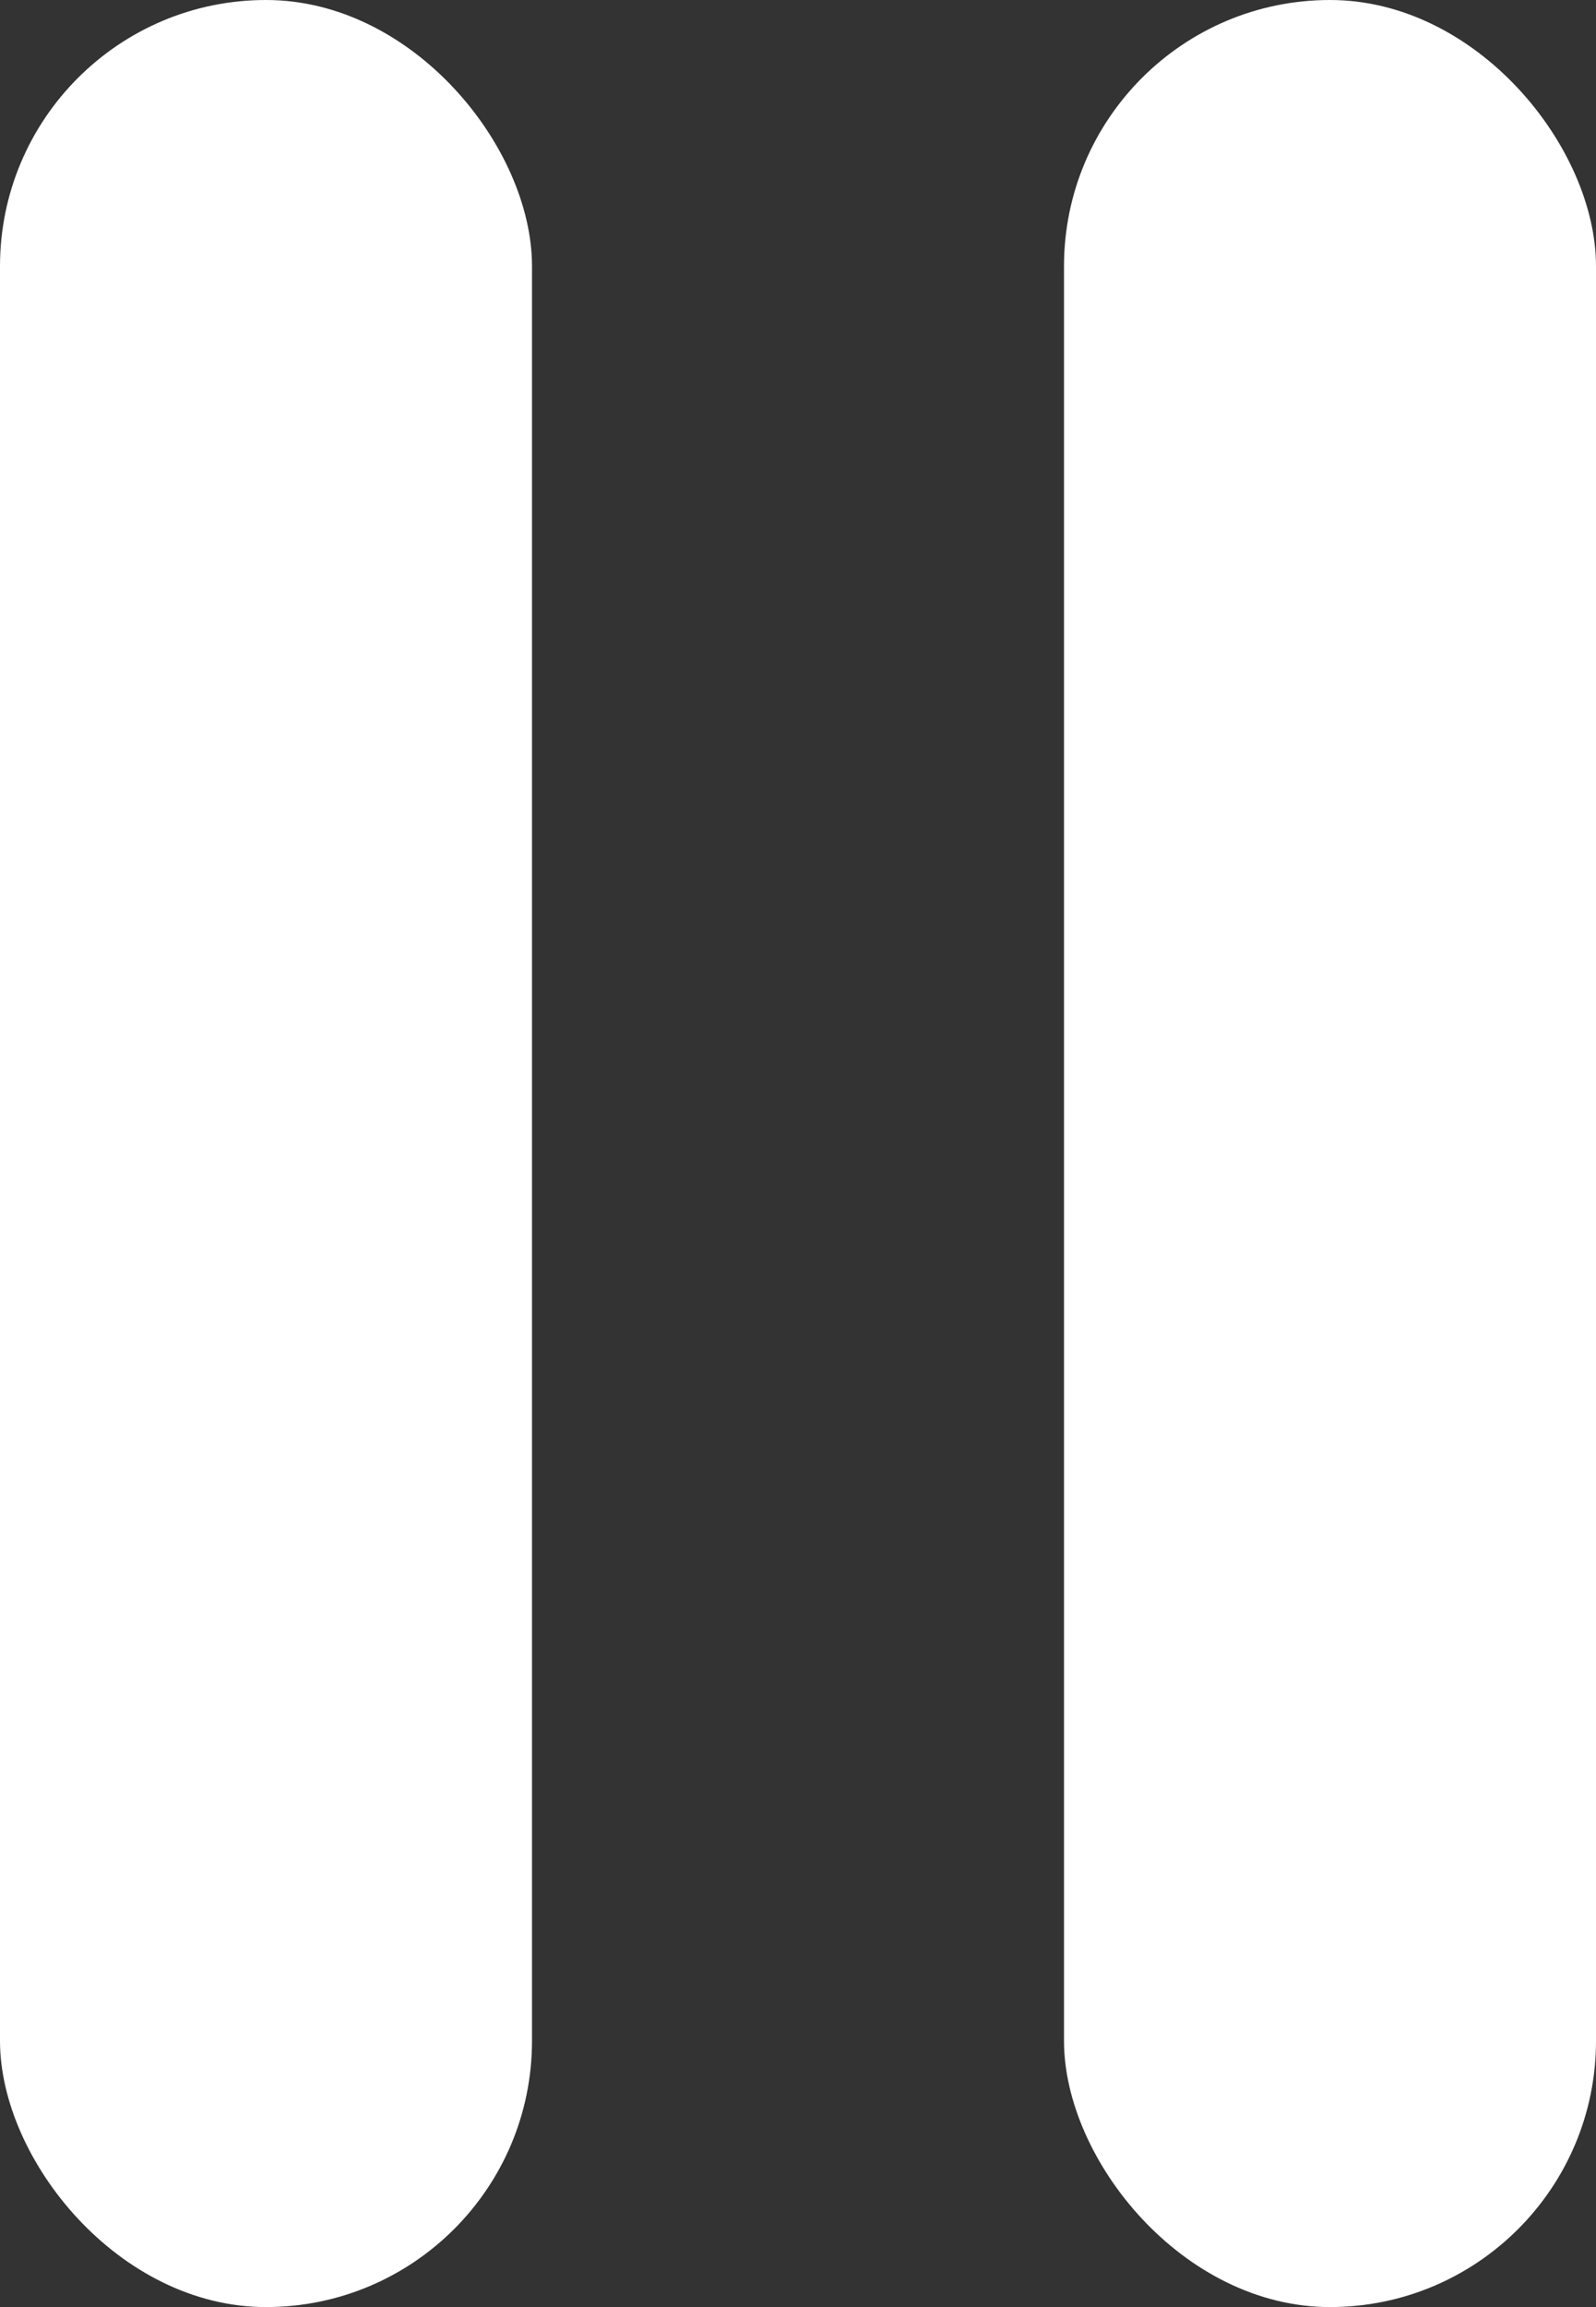
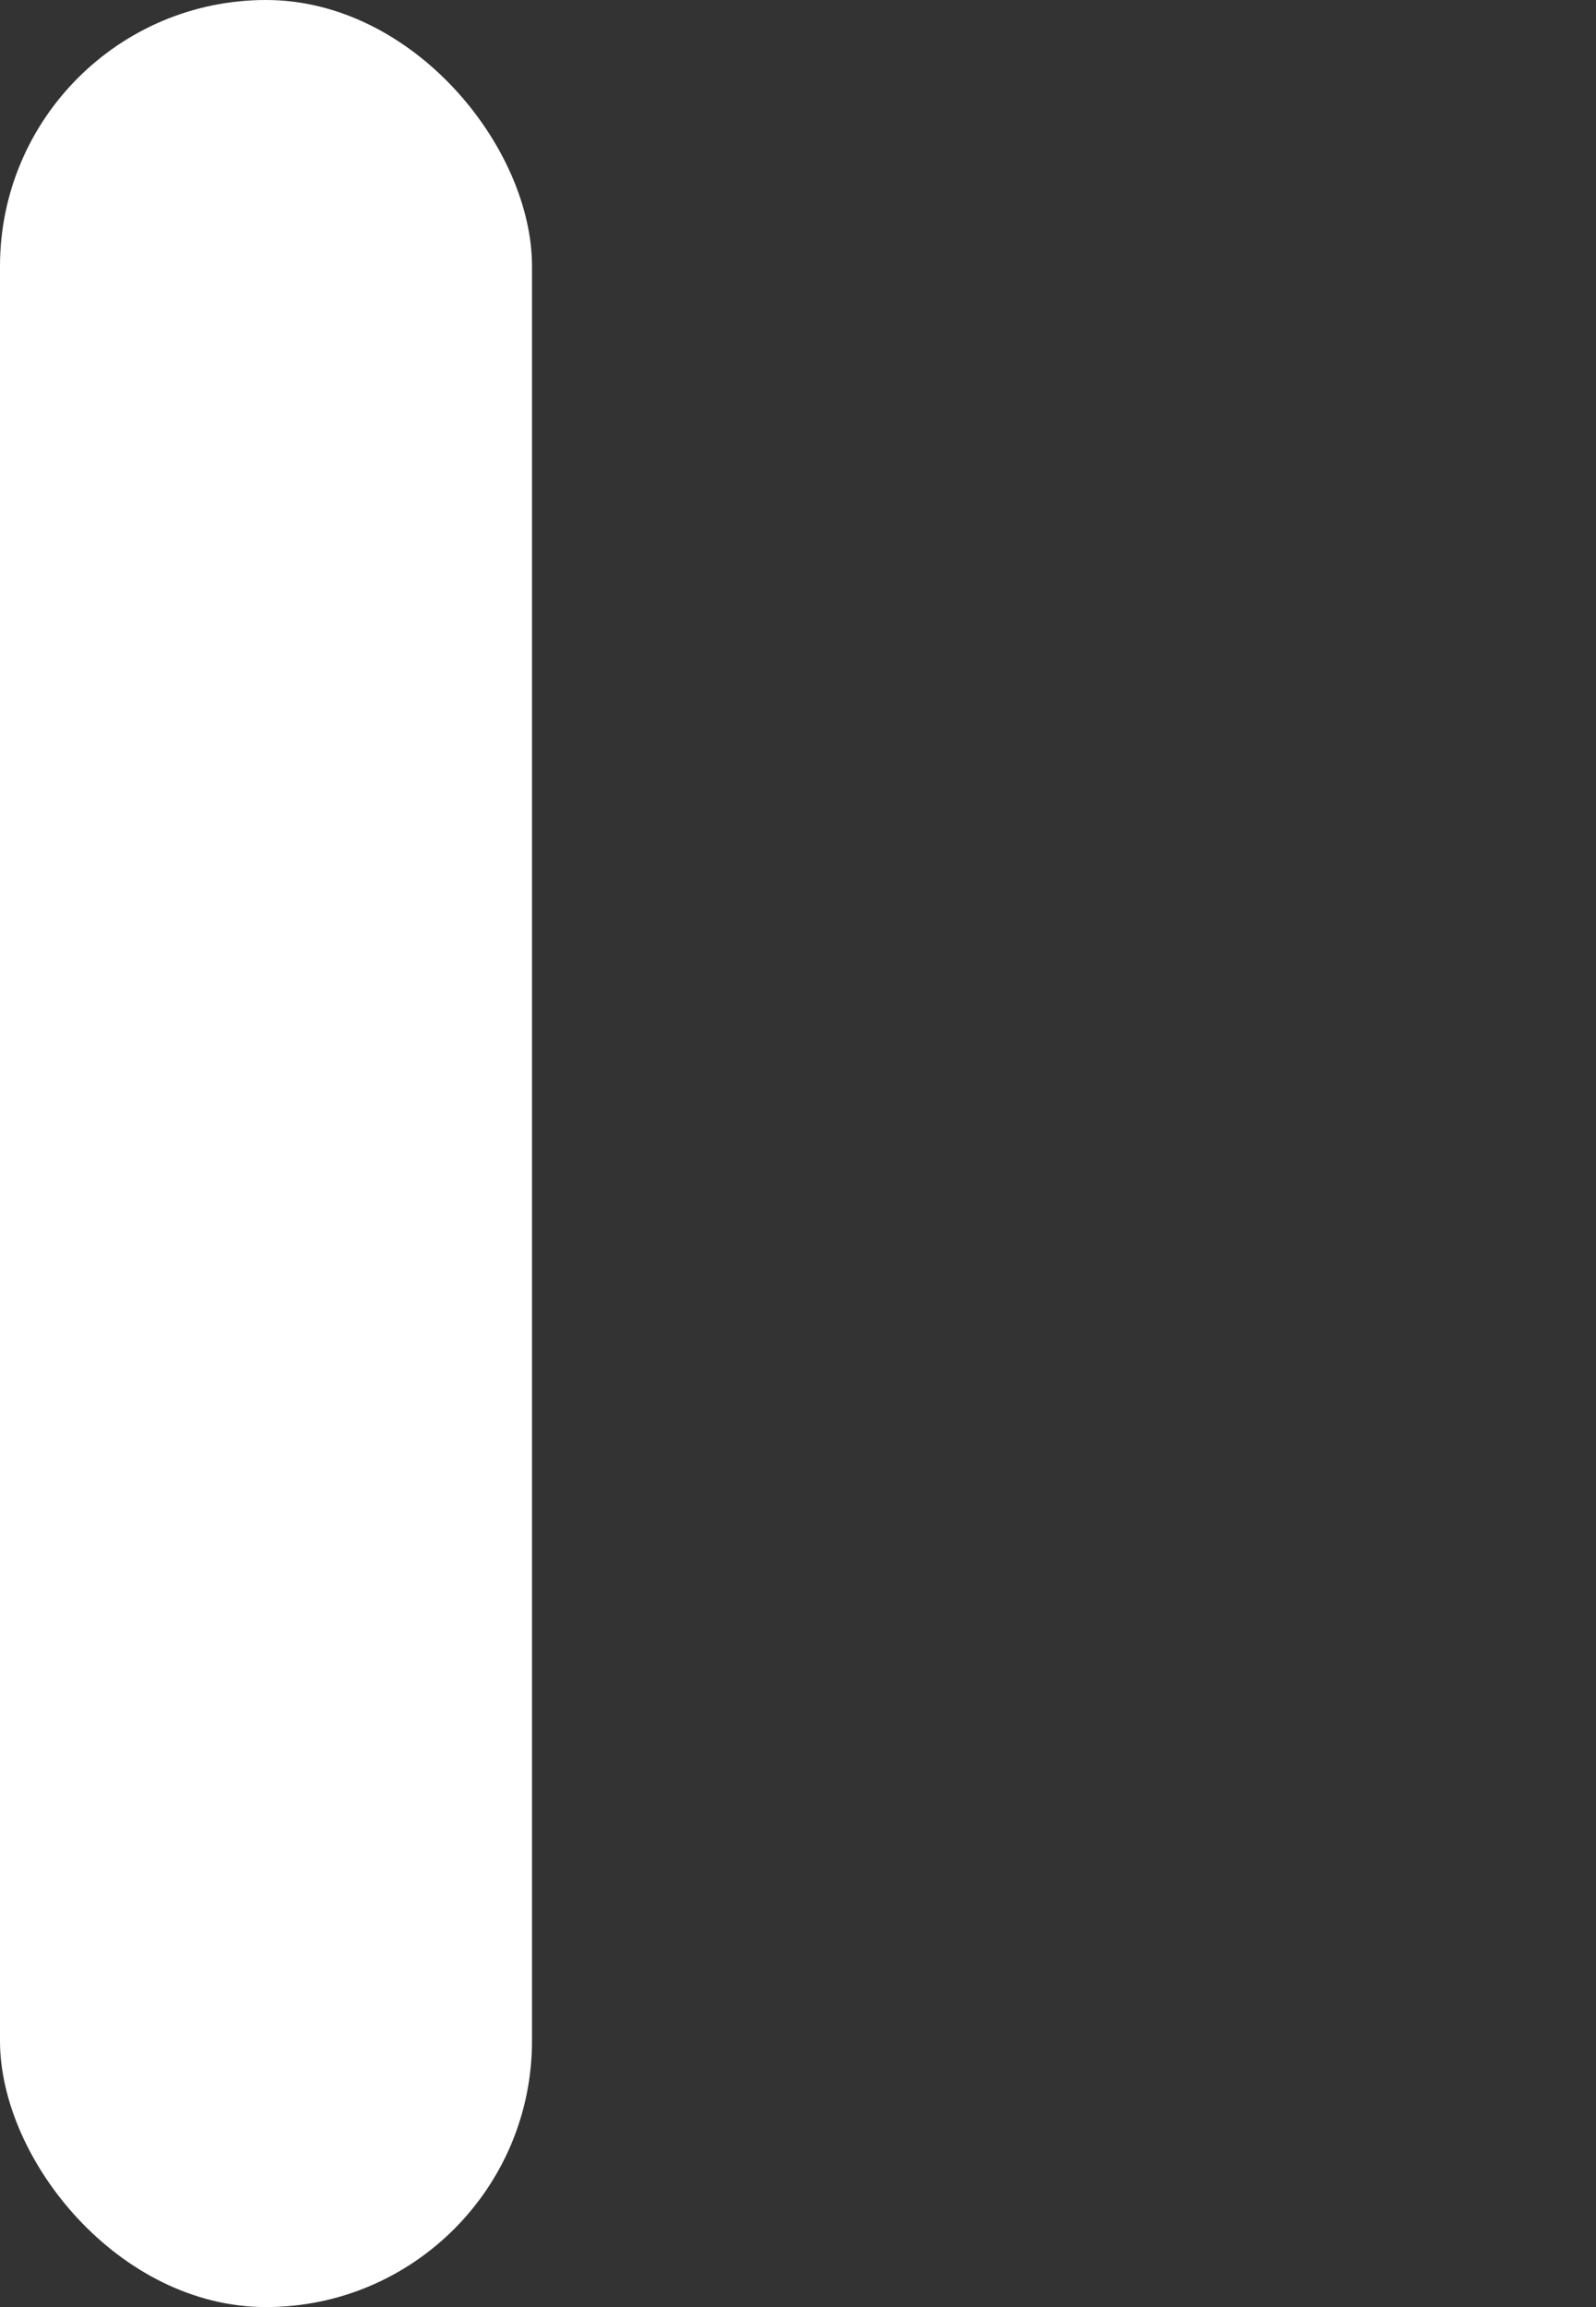
<svg xmlns="http://www.w3.org/2000/svg" height="13" viewBox="0 0 9 13" width="9">
  <rect x="0" y="0" width="9" height="13" fill="#333333" stroke="none" />
  <g fill="#fff">
    <rect height="13" rx="1.5" width="3" />
-     <rect height="13" rx="1.5" width="3" x="6" />
  </g>
</svg>